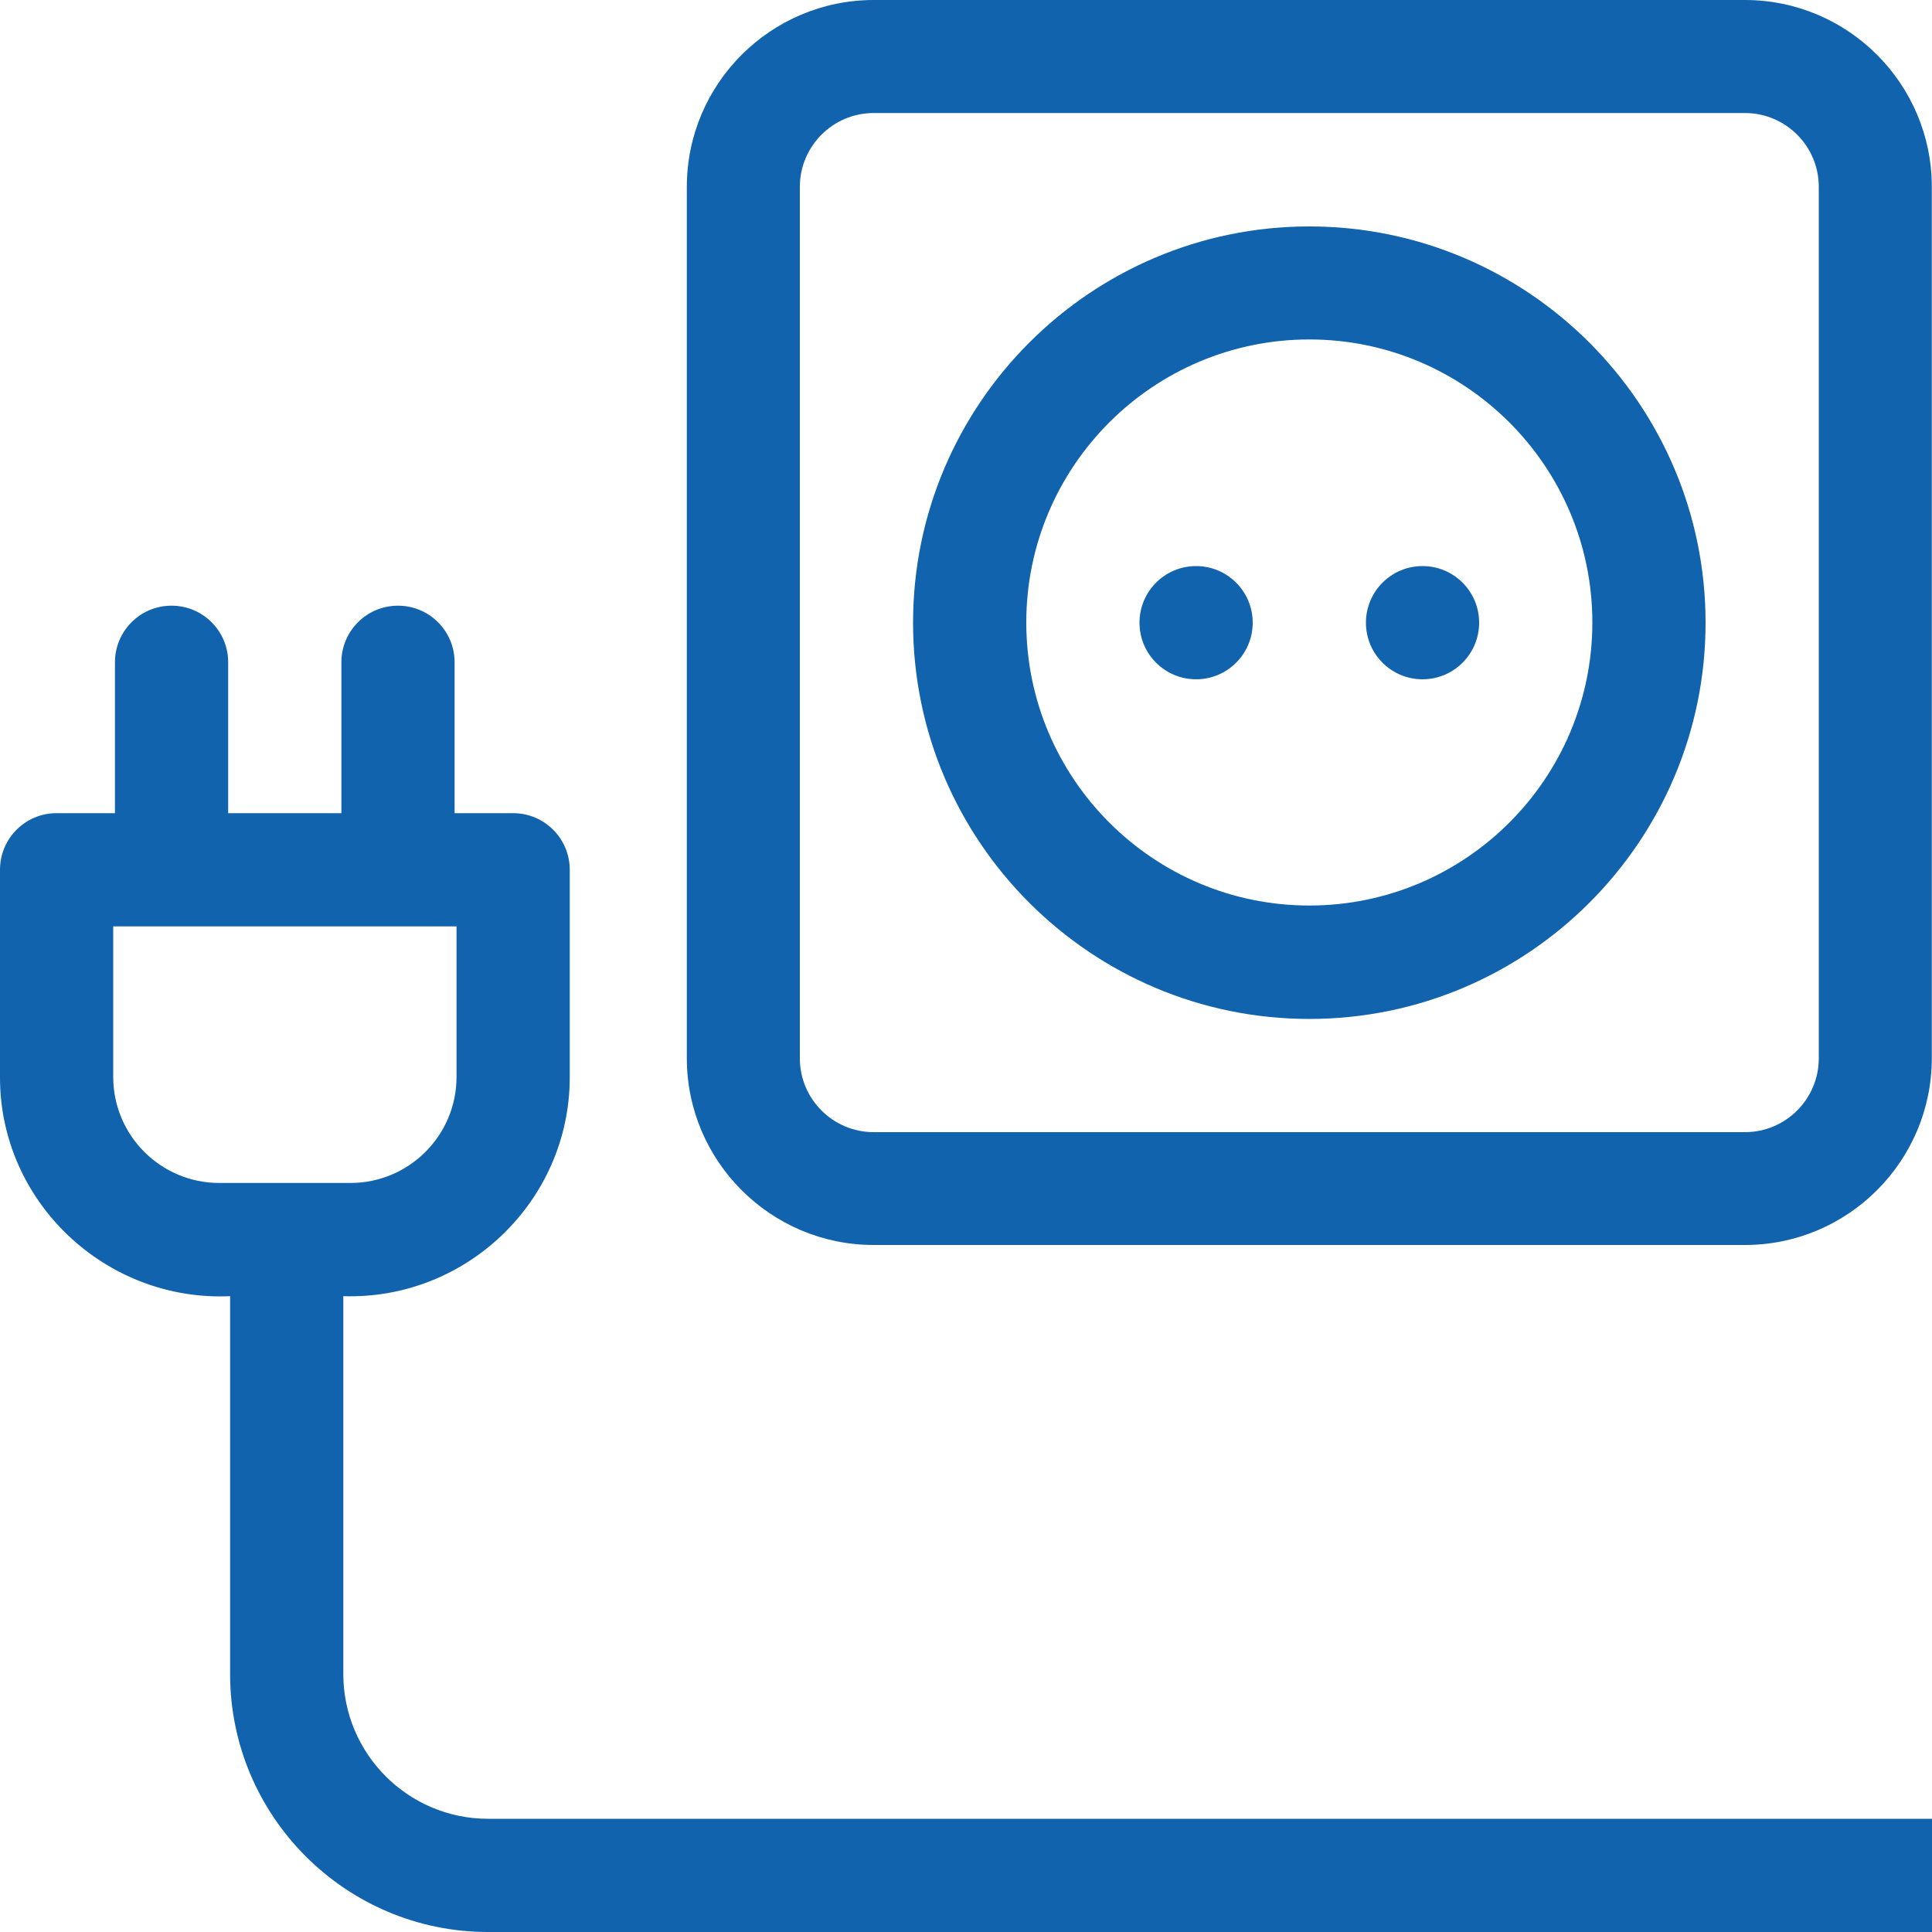
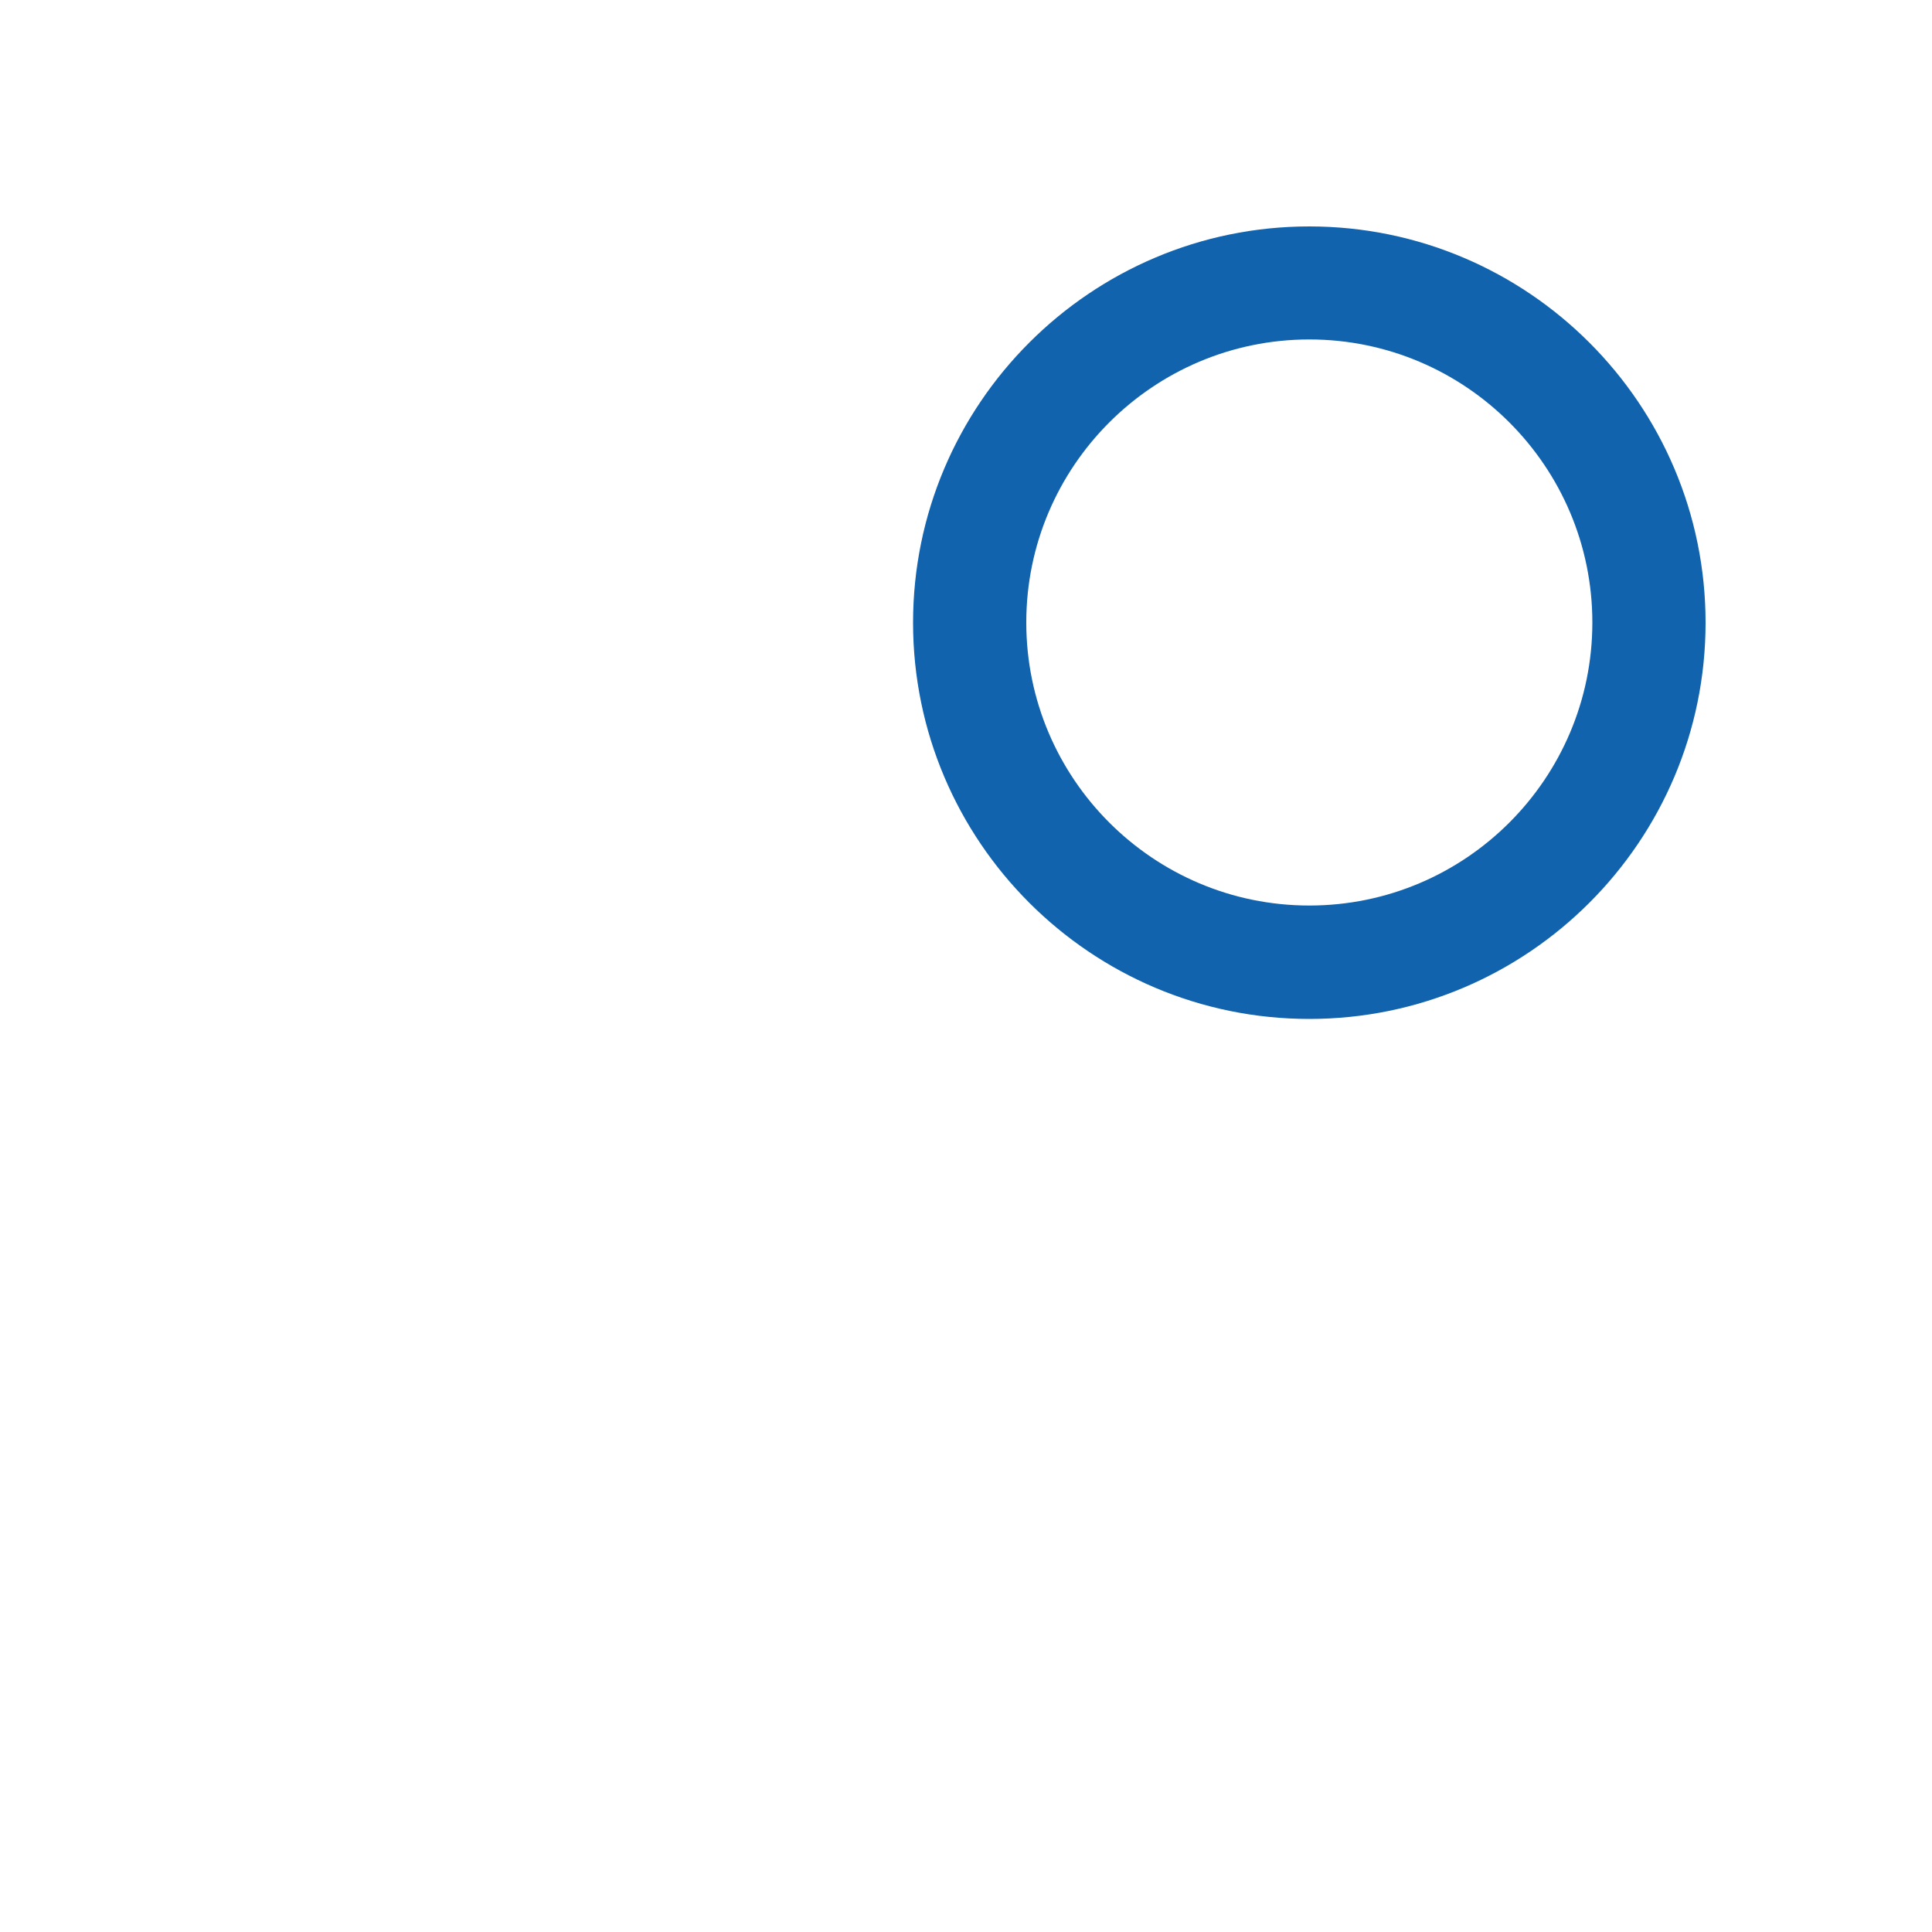
<svg xmlns="http://www.w3.org/2000/svg" id="Vrstva_1" data-name="Vrstva 1" viewBox="0 0 100 100">
  <defs>
    <style>
      .cls-1 {
        fill: #1163ad;
      }
    </style>
  </defs>
  <path class="cls-1" d="M67.77,11.72c-11.31,0-20.51,9.2-20.51,20.51s9.2,20.51,20.51,20.51,20.51-9.2,20.51-20.51-9.2-20.51-20.51-20.51ZM67.77,46.87c-8.08,0-14.65-6.57-14.65-14.65s6.57-14.65,14.65-14.65,14.65,6.57,14.65,14.65-6.57,14.65-14.65,14.65Z" />
-   <path class="cls-1" d="M90.33,0h-45.1C39.89,0,35.55,4.34,35.55,9.67v45.1c0,5.33,4.34,9.67,9.67,9.67h45.1c5.33,0,9.67-4.34,9.67-9.67V9.67c0-5.33-4.34-9.67-9.67-9.67h0ZM94.14,54.78c0,2.1-1.71,3.82-3.82,3.82h-45.1c-2.1,0-3.82-1.71-3.82-3.82V9.67c0-2.1,1.71-3.82,3.82-3.82h45.1c2.1,0,3.82,1.71,3.82,3.82v45.1Z" />
-   <circle class="cls-1" cx="61.91" cy="32.23" r="2.93" />
-   <circle class="cls-1" cx="73.63" cy="32.23" r="2.93" />
-   <path class="cls-1" d="M100,94.14H25.26c-4.13,0-7.49-3.36-7.49-7.49v-19.56c6.38.2,11.73-4.95,11.72-11.35v-10.72c0-1.62-1.31-2.93-2.93-2.93h-3.03v-7.81c0-1.62-1.31-2.93-2.93-2.93s-2.93,1.31-2.93,2.93v7.81h-5.86v-7.81c0-1.62-1.31-2.93-2.93-2.93s-2.93,1.31-2.93,2.93v7.81h-3.03C1.31,42.09,0,43.4,0,45.02v10.72c-.02,6.47,5.47,11.64,11.91,11.35v19.56c0,7.36,5.99,13.35,13.35,13.35h74.74v-5.86ZM11.35,61.23c-3.03,0-5.49-2.46-5.49-5.49v-7.79h17.77v7.79c0,3.03-2.46,5.49-5.49,5.49h-6.8Z" />
</svg>